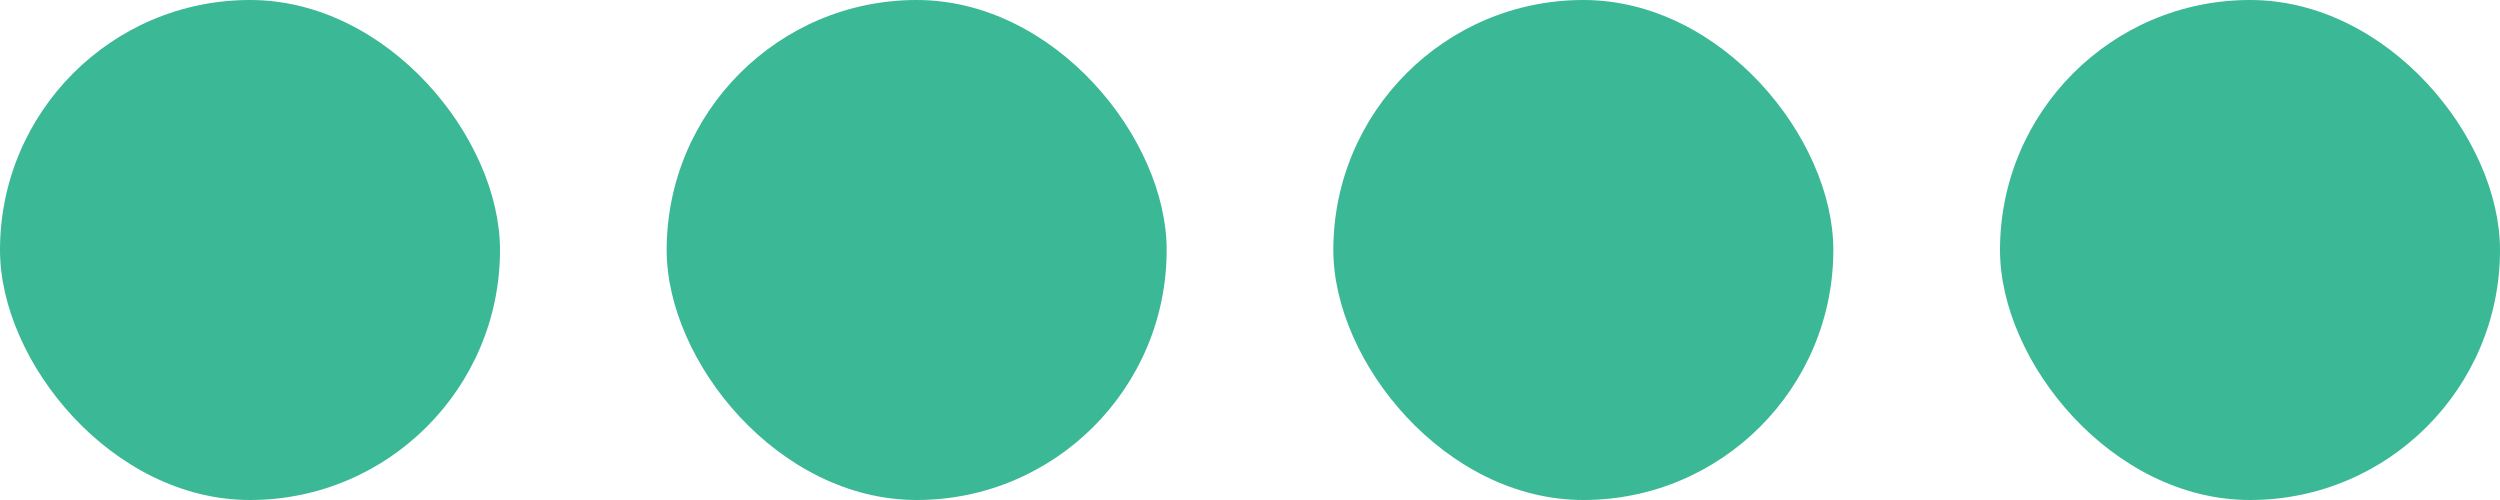
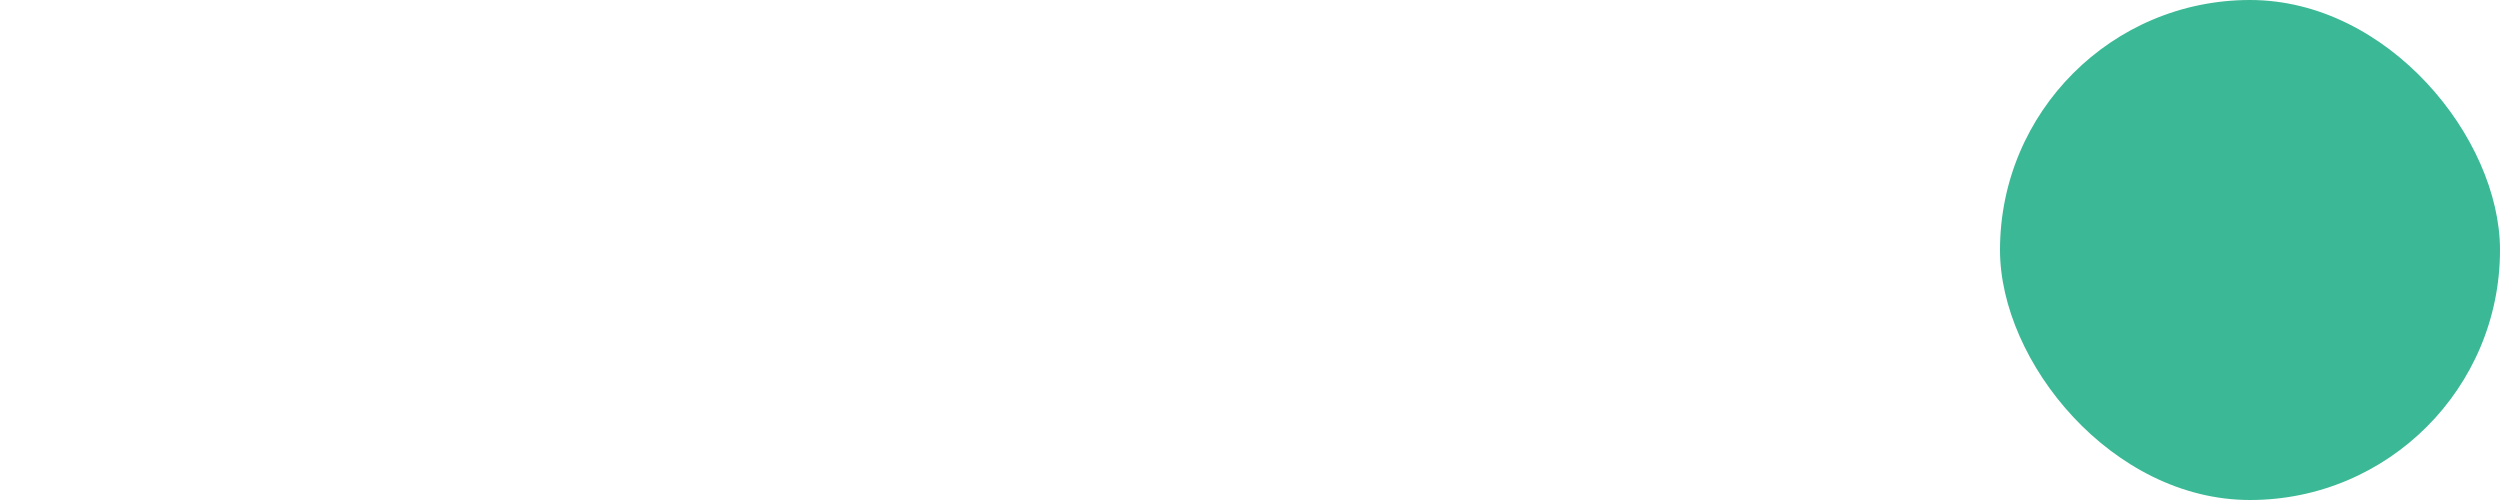
<svg xmlns="http://www.w3.org/2000/svg" width="60" height="12" viewBox="0 0 60 12" fill="none">
-   <rect width="12" height="12" rx="6" fill="#3BB895" />
-   <rect x="16" width="12" height="12" rx="6" fill="#3BB895" />
-   <rect x="32" width="12" height="12" rx="6" fill="#3BB895" />
  <rect x="48" width="12" height="12" rx="6" fill="#3BB895" />
</svg>